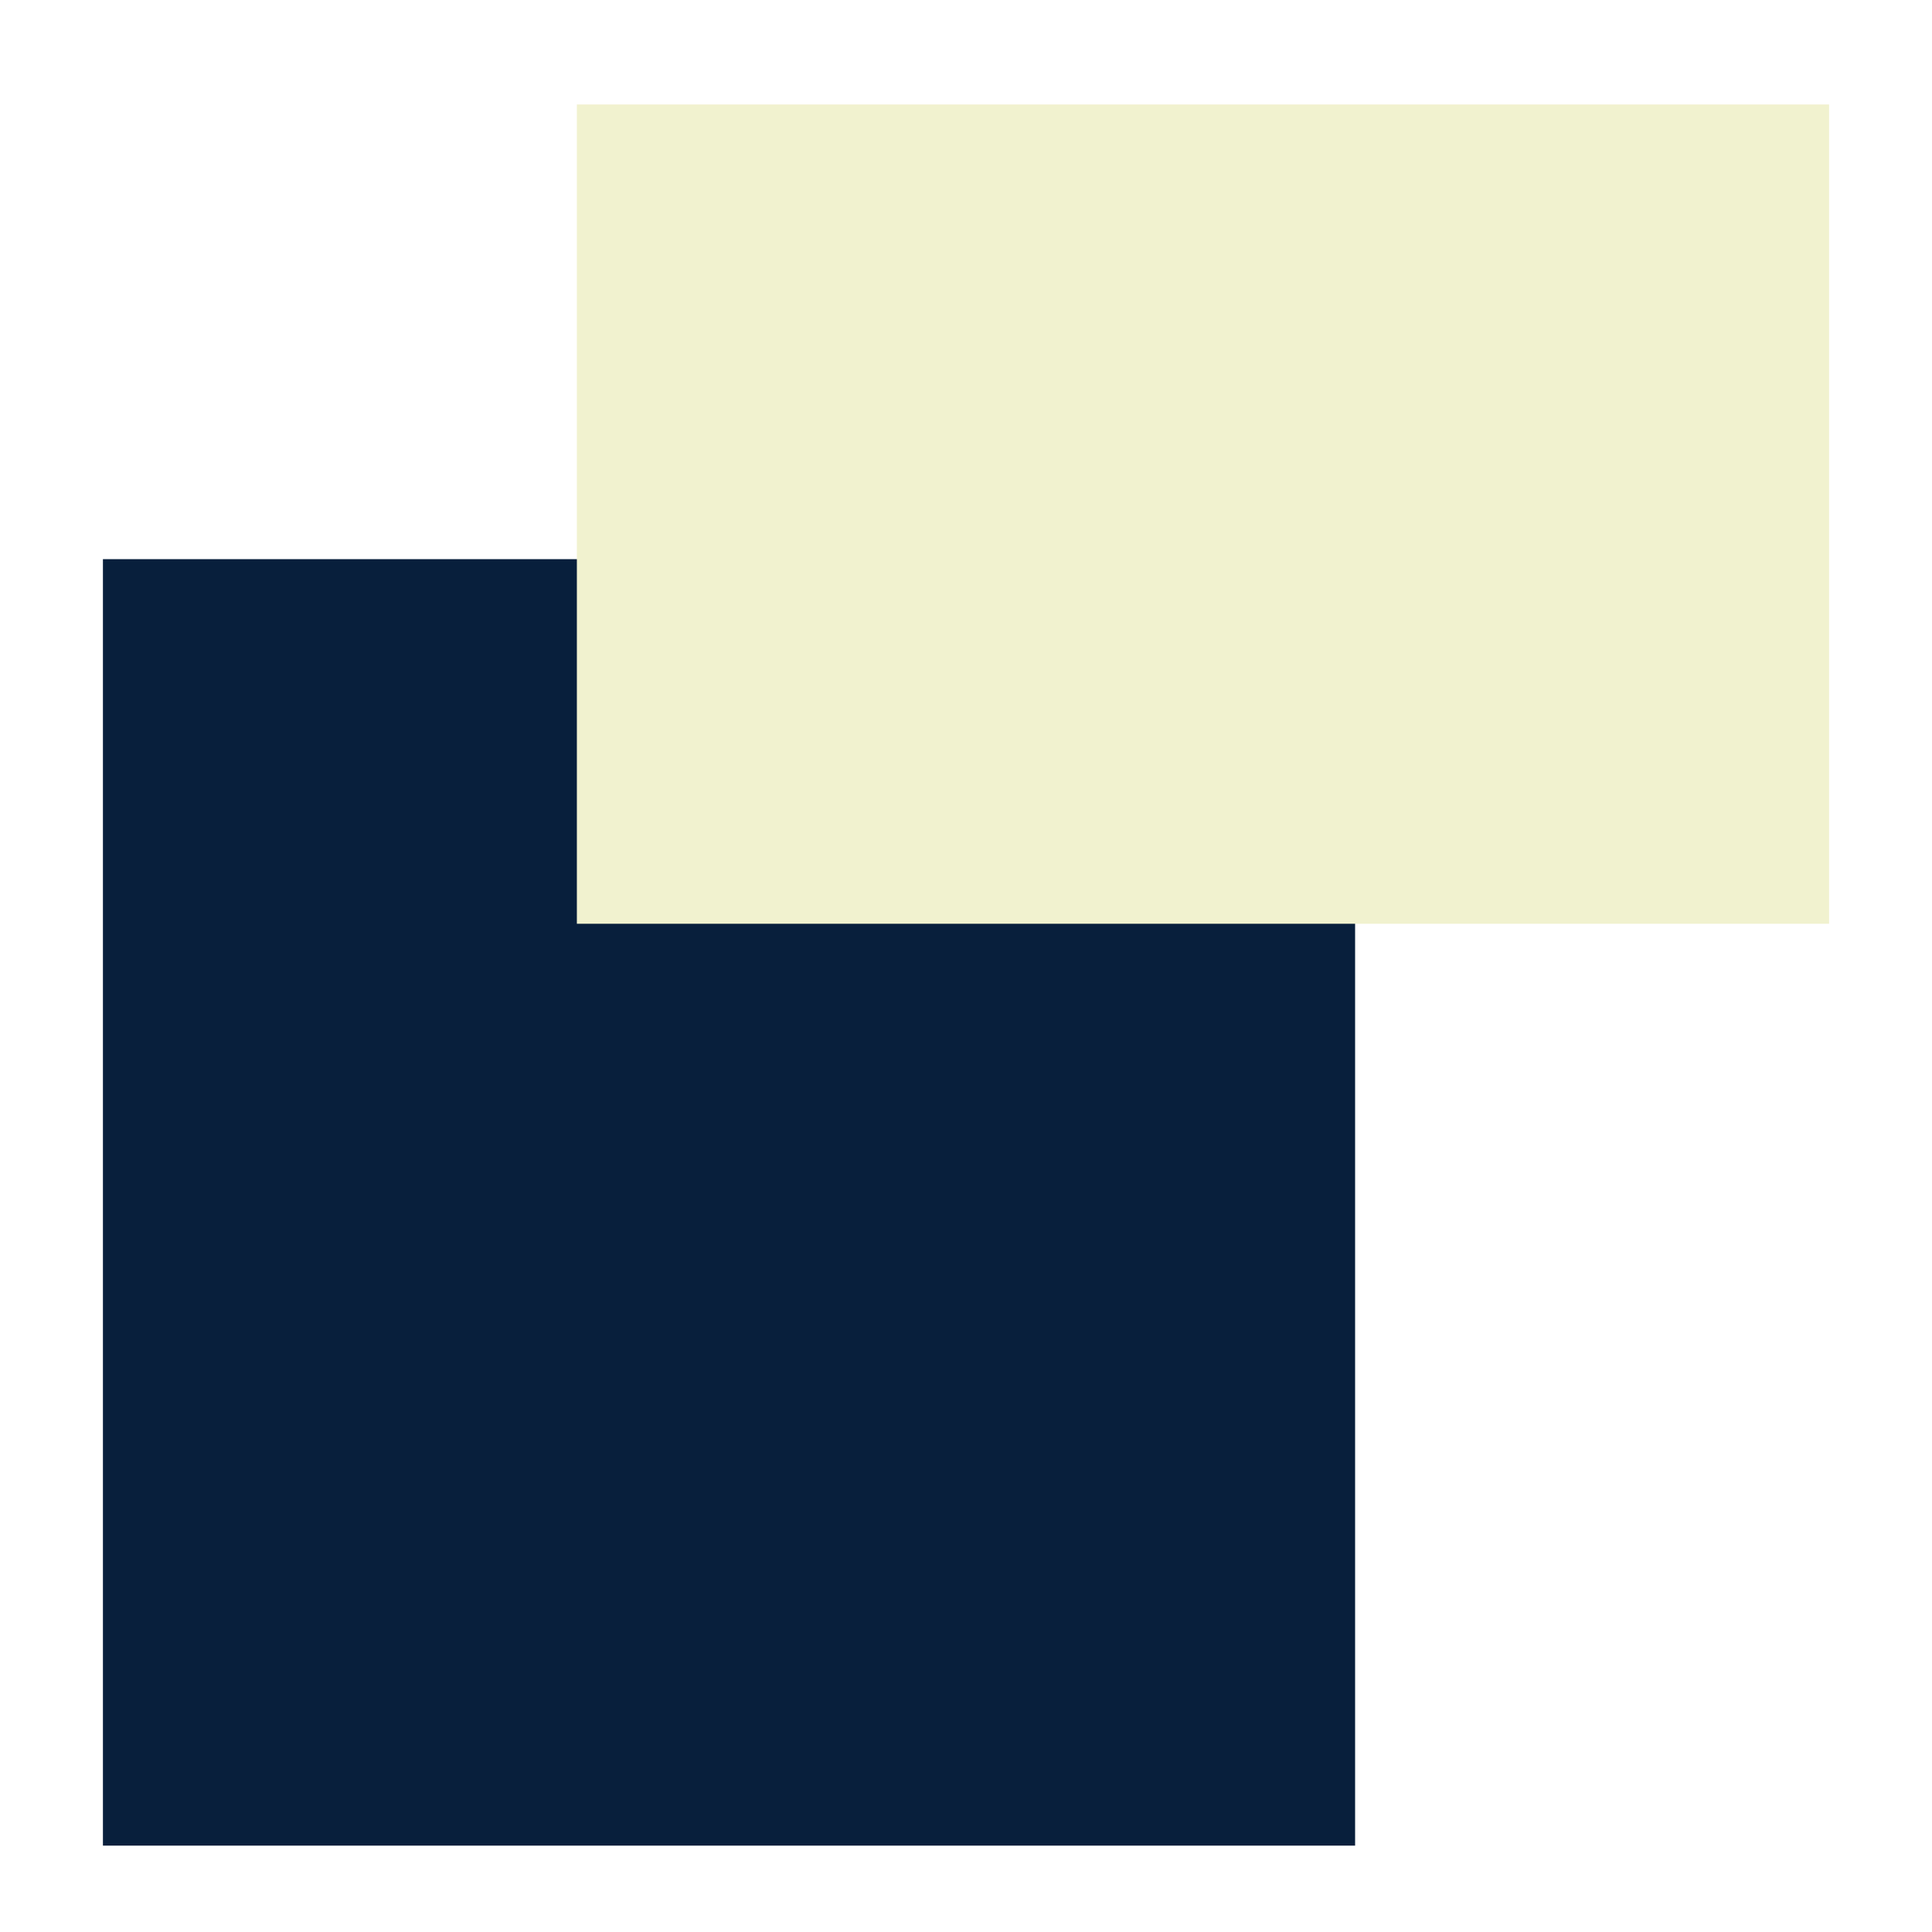
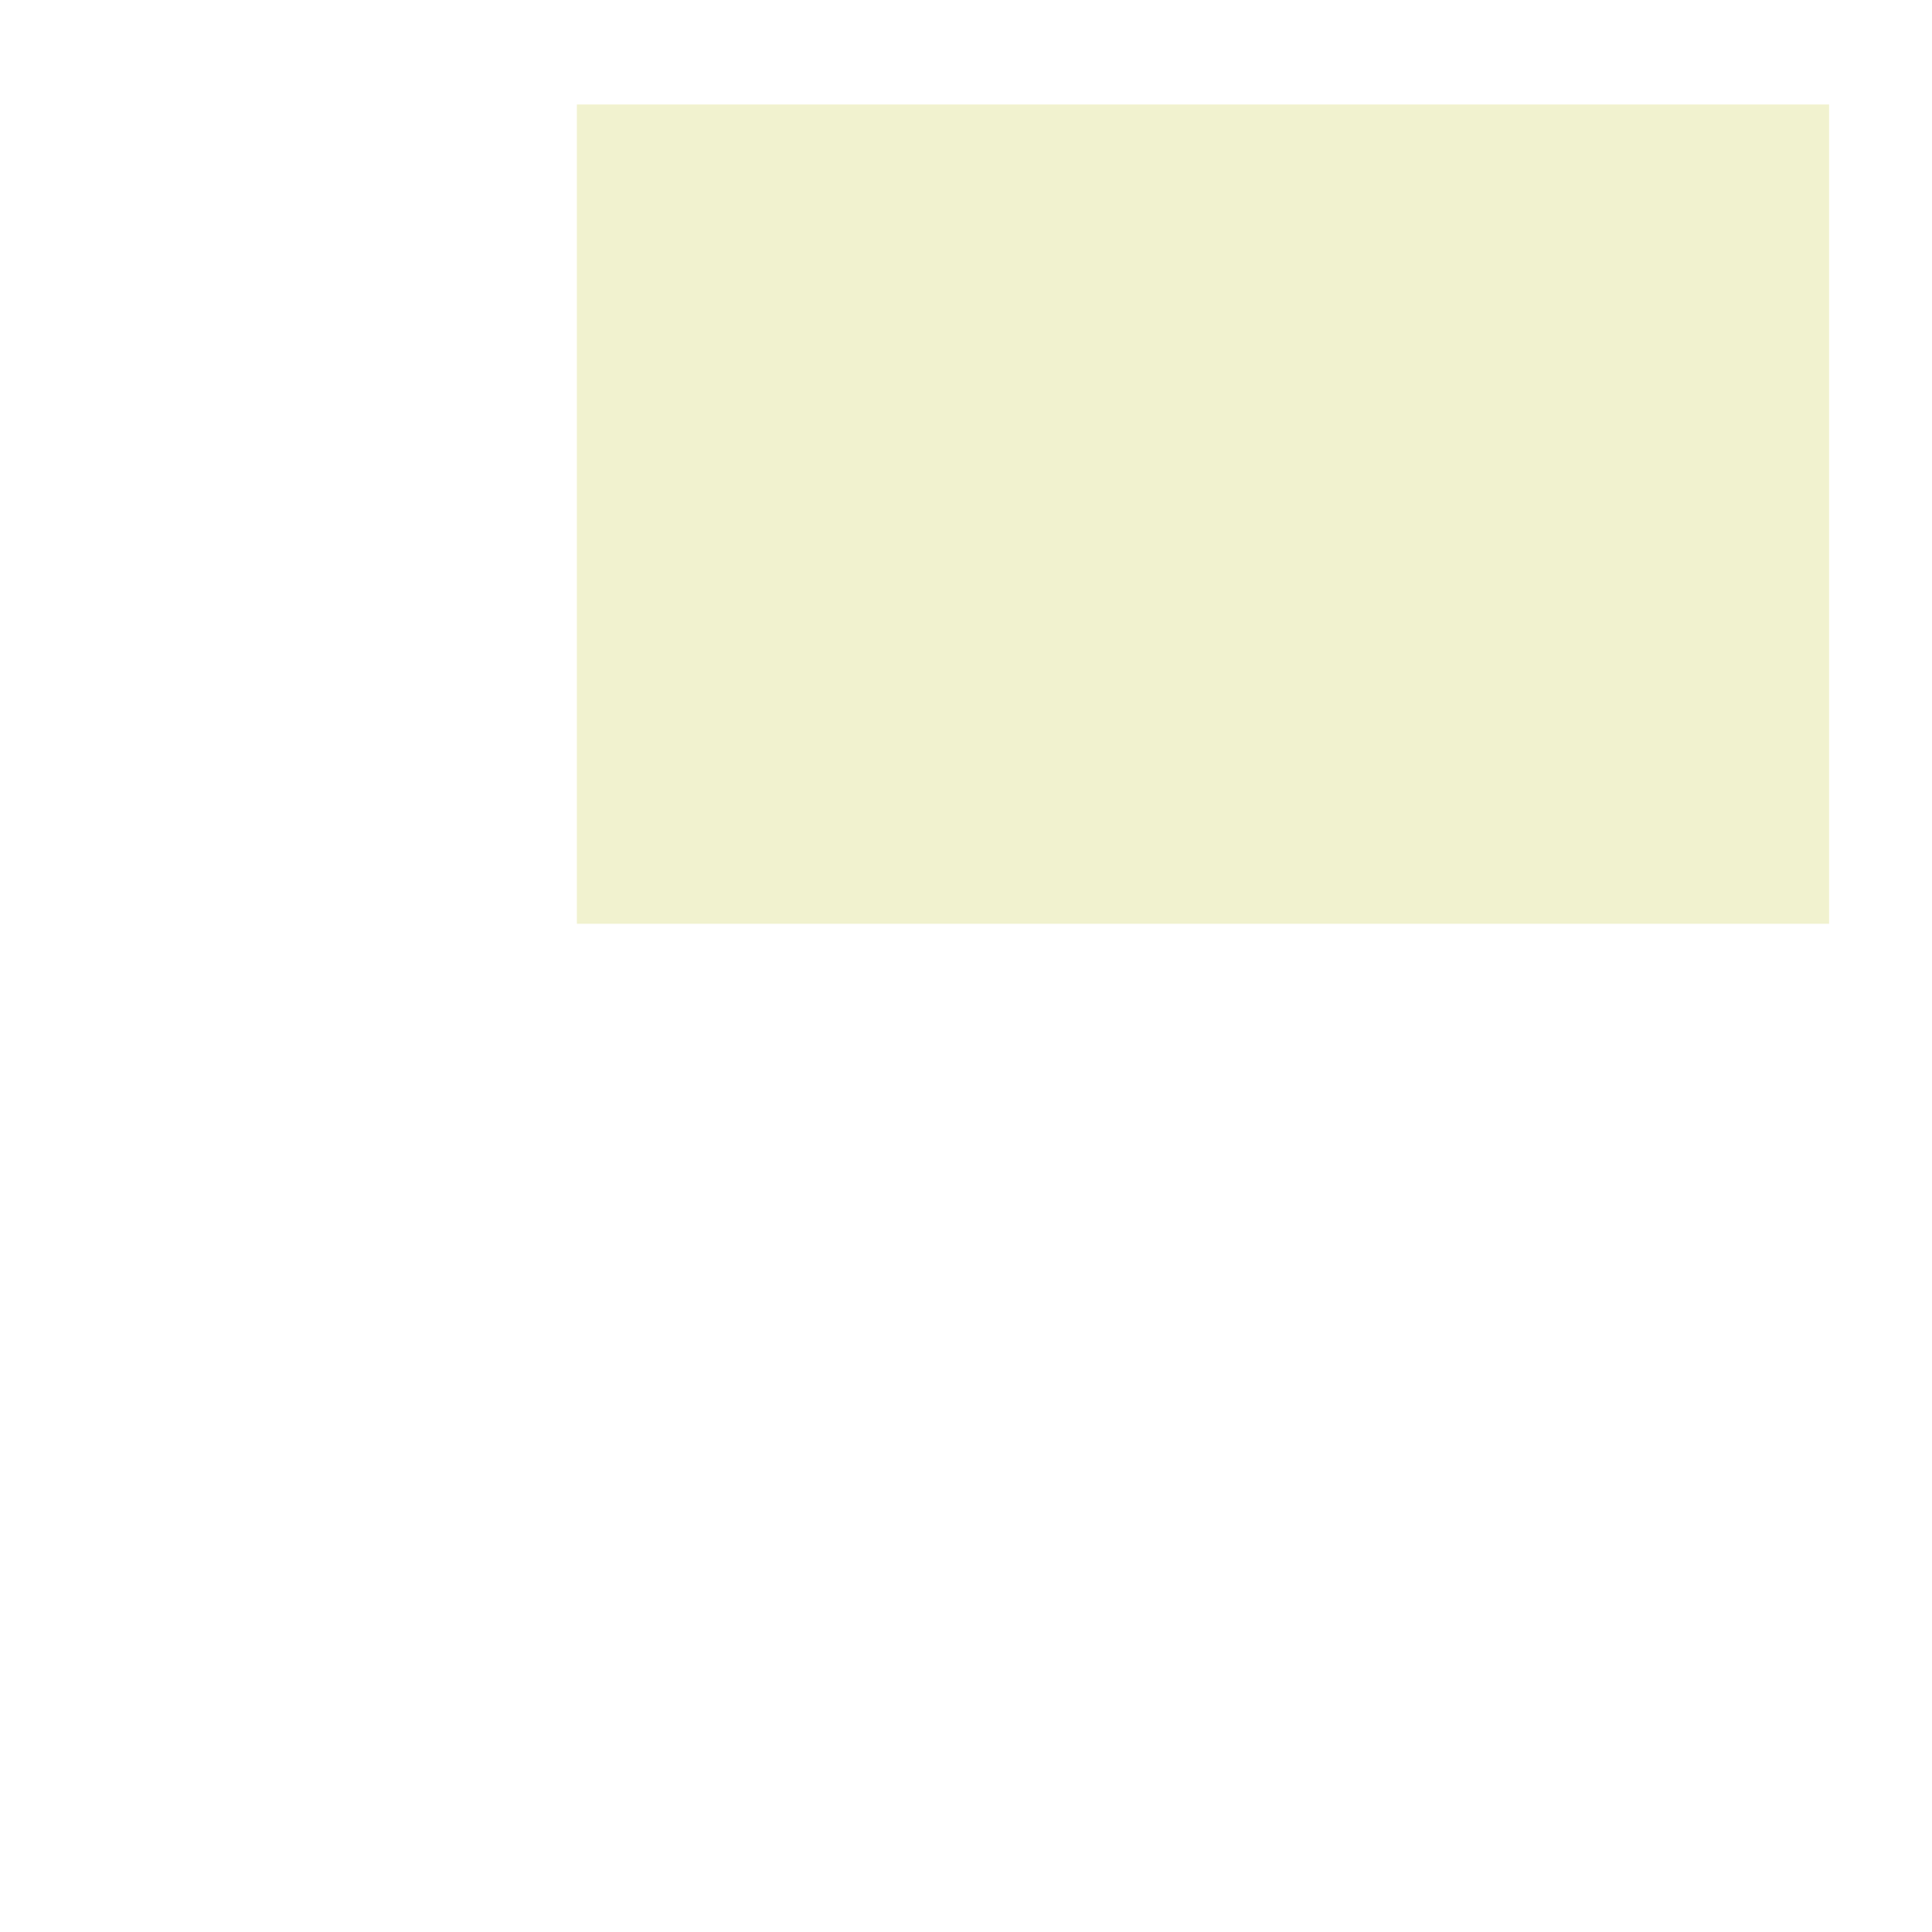
<svg xmlns="http://www.w3.org/2000/svg" height="640" viewBox="0 0 640 640" width="640">
  <filter id="a">
    <feOffset dx="0" dy="3" />
    <feGaussianBlur result="g" stdDeviation="15" />
    <feFlood flood-opacity=".25" />
    <feComposite in2="g" operator="in" />
    <feComposite in="SourceGraphic" />
  </filter>
  <filter id="b">
    <feOffset dx="0" dy="3" />
    <feGaussianBlur result="j" stdDeviation="15" />
    <feFlood flood-opacity=".25" />
    <feComposite in2="j" operator="in" />
    <feComposite in="SourceGraphic" />
  </filter>
  <g filter="url(#a)" transform="translate(-.004 -.002)">
-     <path d="m34.1 182.23h414.8v426.16h-414.8z" fill="#081f3c" />
-   </g>
+     </g>
  <g filter="url(#b)" transform="translate(-.004 -.002)">
    <path d="m191.1 31.61h414.81v271.4h-414.81z" fill="#f1f2cf" />
  </g>
</svg>